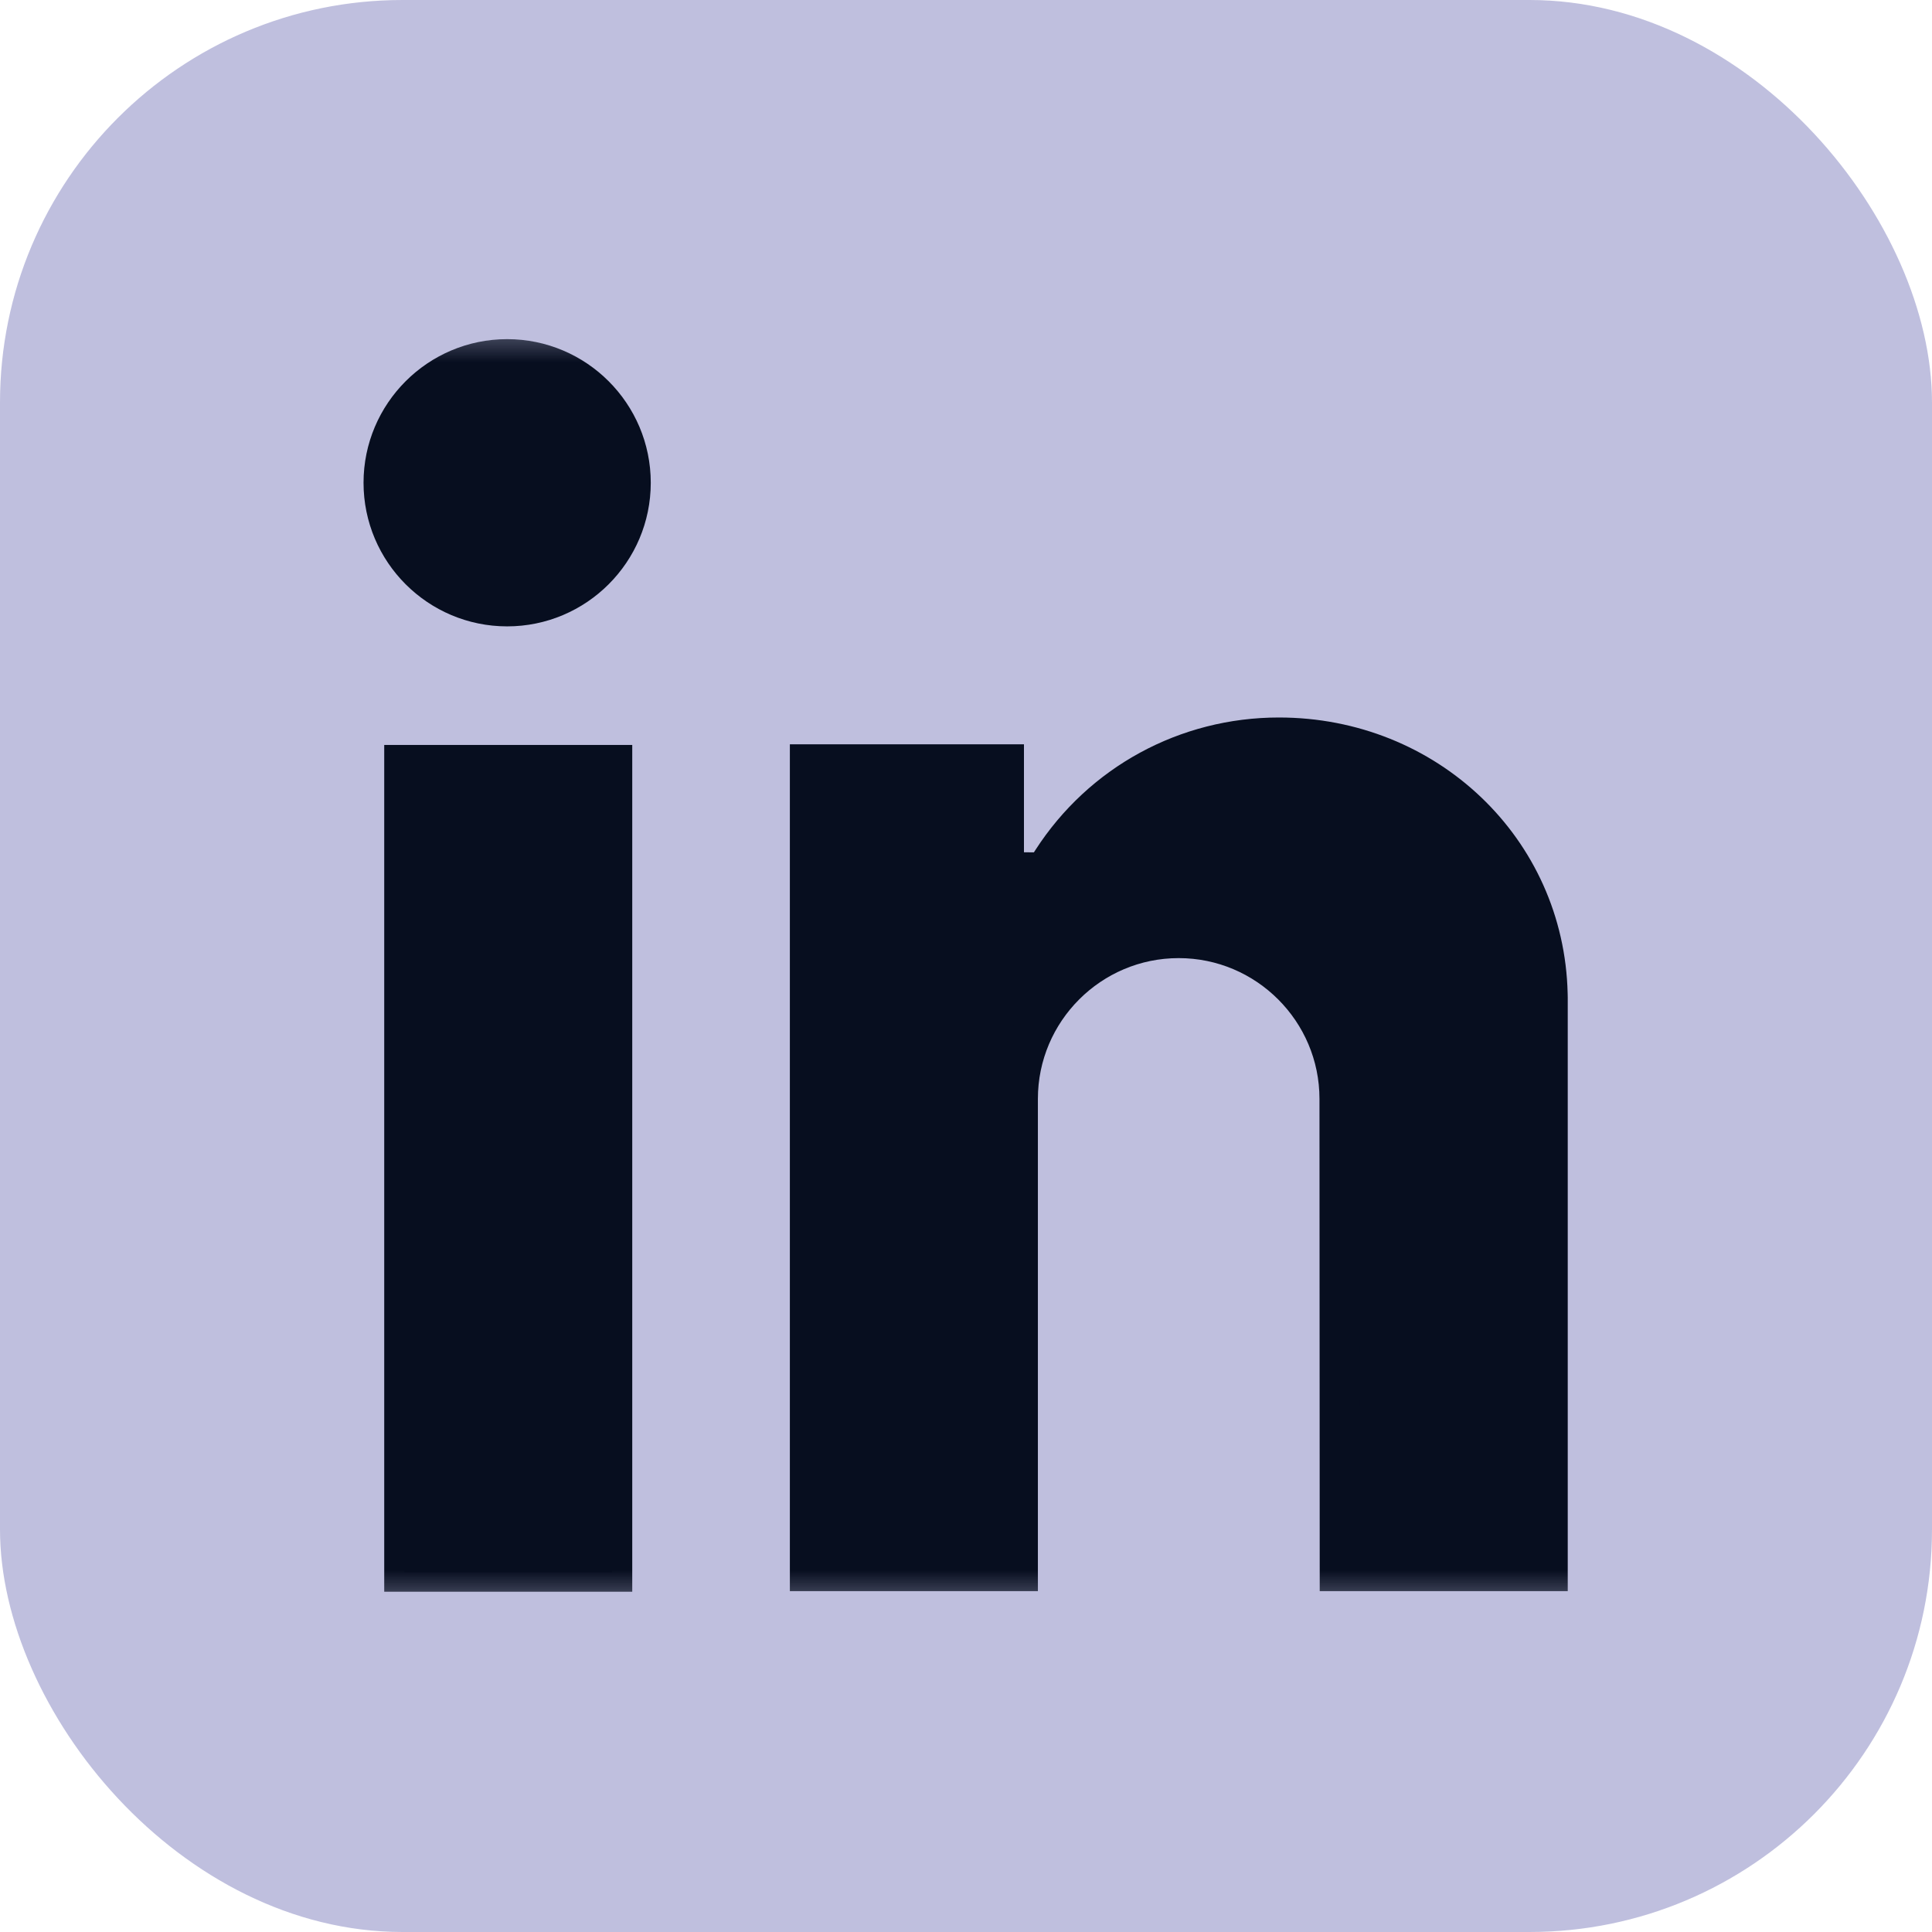
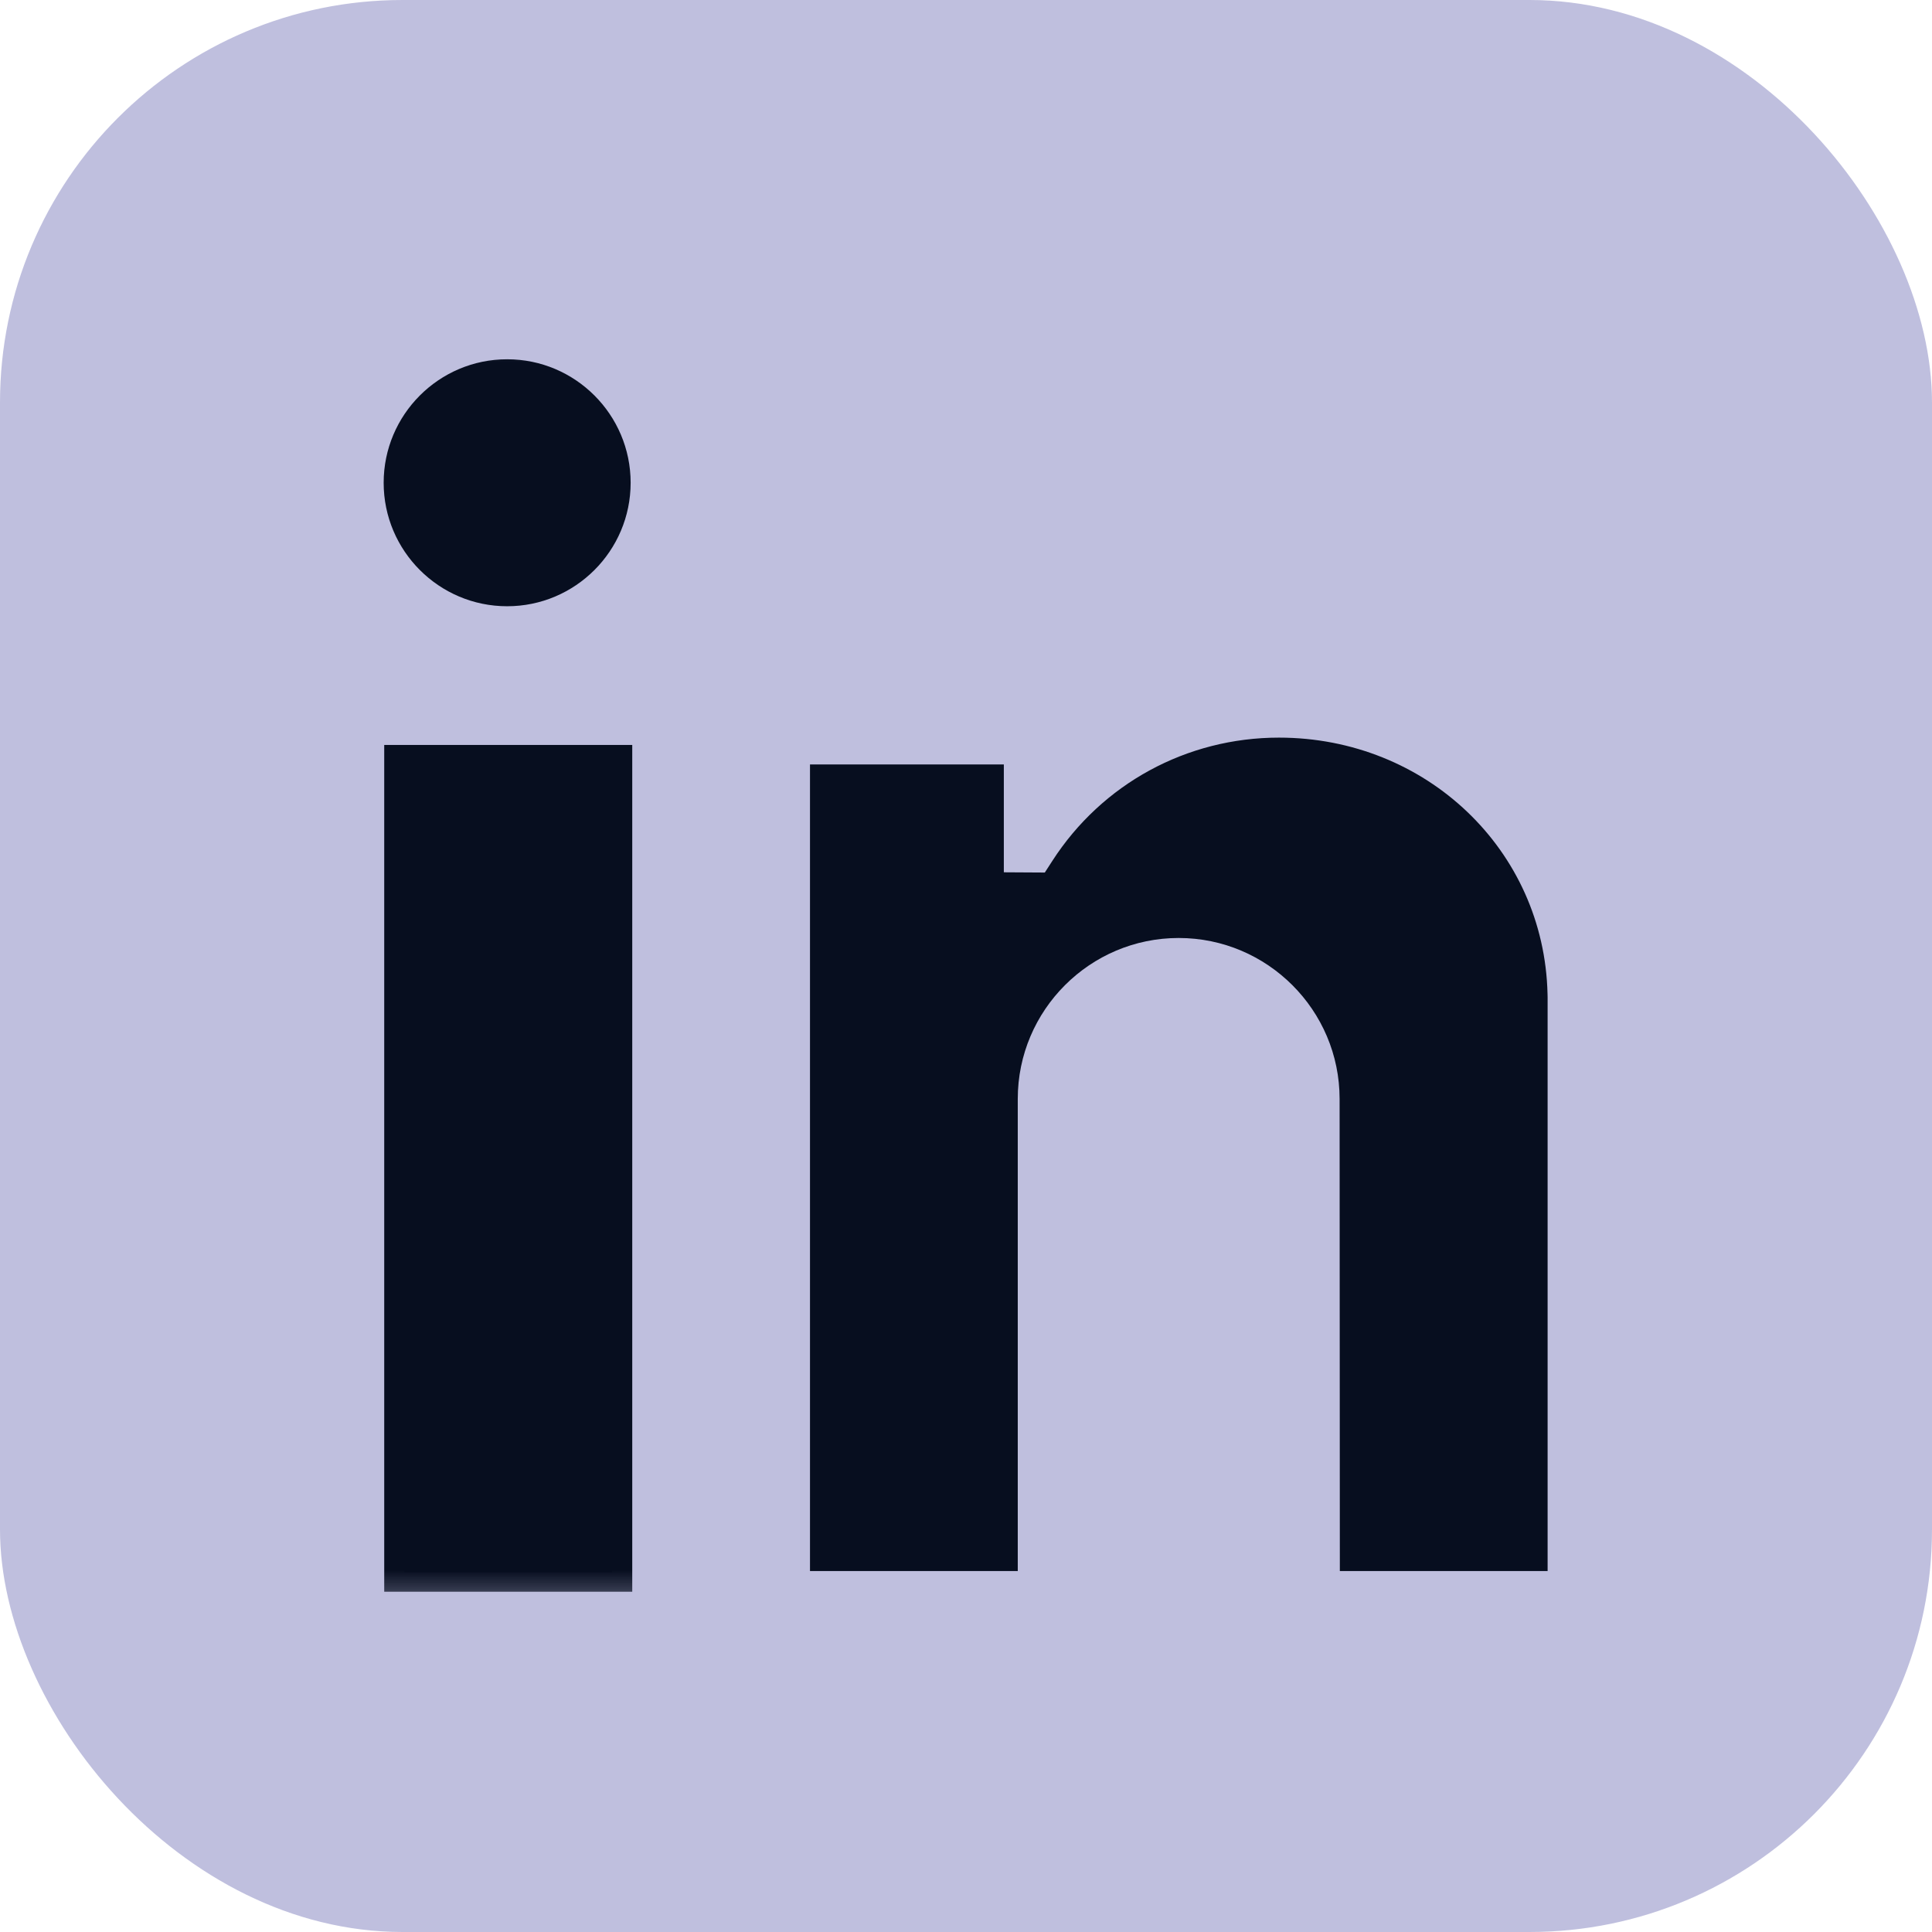
<svg xmlns="http://www.w3.org/2000/svg" width="24" height="24" viewBox="0 0 24 24" fill="none">
  <rect width="24" height="24" rx="5" fill="#BFBFDE" />
  <g clip-path="url(#clip0_408_4483)">
    <path d="M5.023 9.512H7.604V19.531H5.023V9.512Z" fill="#070E1F" />
    <mask id="mask0_408_4483" style="mask-type:luminance" maskUnits="userSpaceOnUse" x="4" y="4" width="16" height="16">
      <path d="M4 4H20V20H4V4Z" fill="white" />
    </mask>
    <g mask="url(#mask0_408_4483)">
      <path d="M5.023 9.504H7.604V19.523H5.023V9.504Z" stroke="#070E1F" stroke-width="0.5" stroke-miterlimit="10" />
      <path d="M6.3 7.531C5.454 7.531 4.766 6.843 4.766 5.997C4.766 5.151 5.454 4.463 6.3 4.463C7.146 4.463 7.834 5.151 7.834 5.997C7.834 6.843 7.146 7.531 6.3 7.531Z" fill="#070E1F" />
-       <path d="M6.3 7.531C5.454 7.531 4.766 6.843 4.766 5.997C4.766 5.151 5.454 4.463 6.3 4.463C7.146 4.463 7.834 5.151 7.834 5.997C7.834 6.843 7.146 7.531 6.3 7.531Z" stroke="#070E1F" stroke-width="0.5" stroke-miterlimit="10" />
      <path d="M16.644 19.516L16.641 13.651C16.641 12.549 15.744 11.652 14.642 11.652C13.54 11.652 12.643 12.549 12.643 13.651V19.516H10.062V9.496H12.47V10.836L12.979 10.839L13.072 10.695C13.69 9.736 14.742 9.163 15.887 9.163C17.718 9.163 19.183 10.561 19.224 12.346L19.225 12.39V19.516H16.644Z" fill="#070E1F" />
-       <path d="M16.644 19.516L16.641 13.651C16.641 12.549 15.744 11.652 14.642 11.652C13.54 11.652 12.643 12.549 12.643 13.651V19.516H10.062V9.496H12.47V10.836L12.979 10.839L13.072 10.695C13.69 9.736 14.742 9.163 15.887 9.163C17.718 9.163 19.183 10.561 19.224 12.346L19.225 12.39V19.516H16.644Z" stroke="#070E1F" stroke-width="0.5" stroke-miterlimit="10" />
    </g>
  </g>
  <defs>
    <clipPath id="clip0_408_4483">
      <rect width="16" height="16" fill="white" transform="translate(4 4)" />
    </clipPath>
  </defs>
</svg>